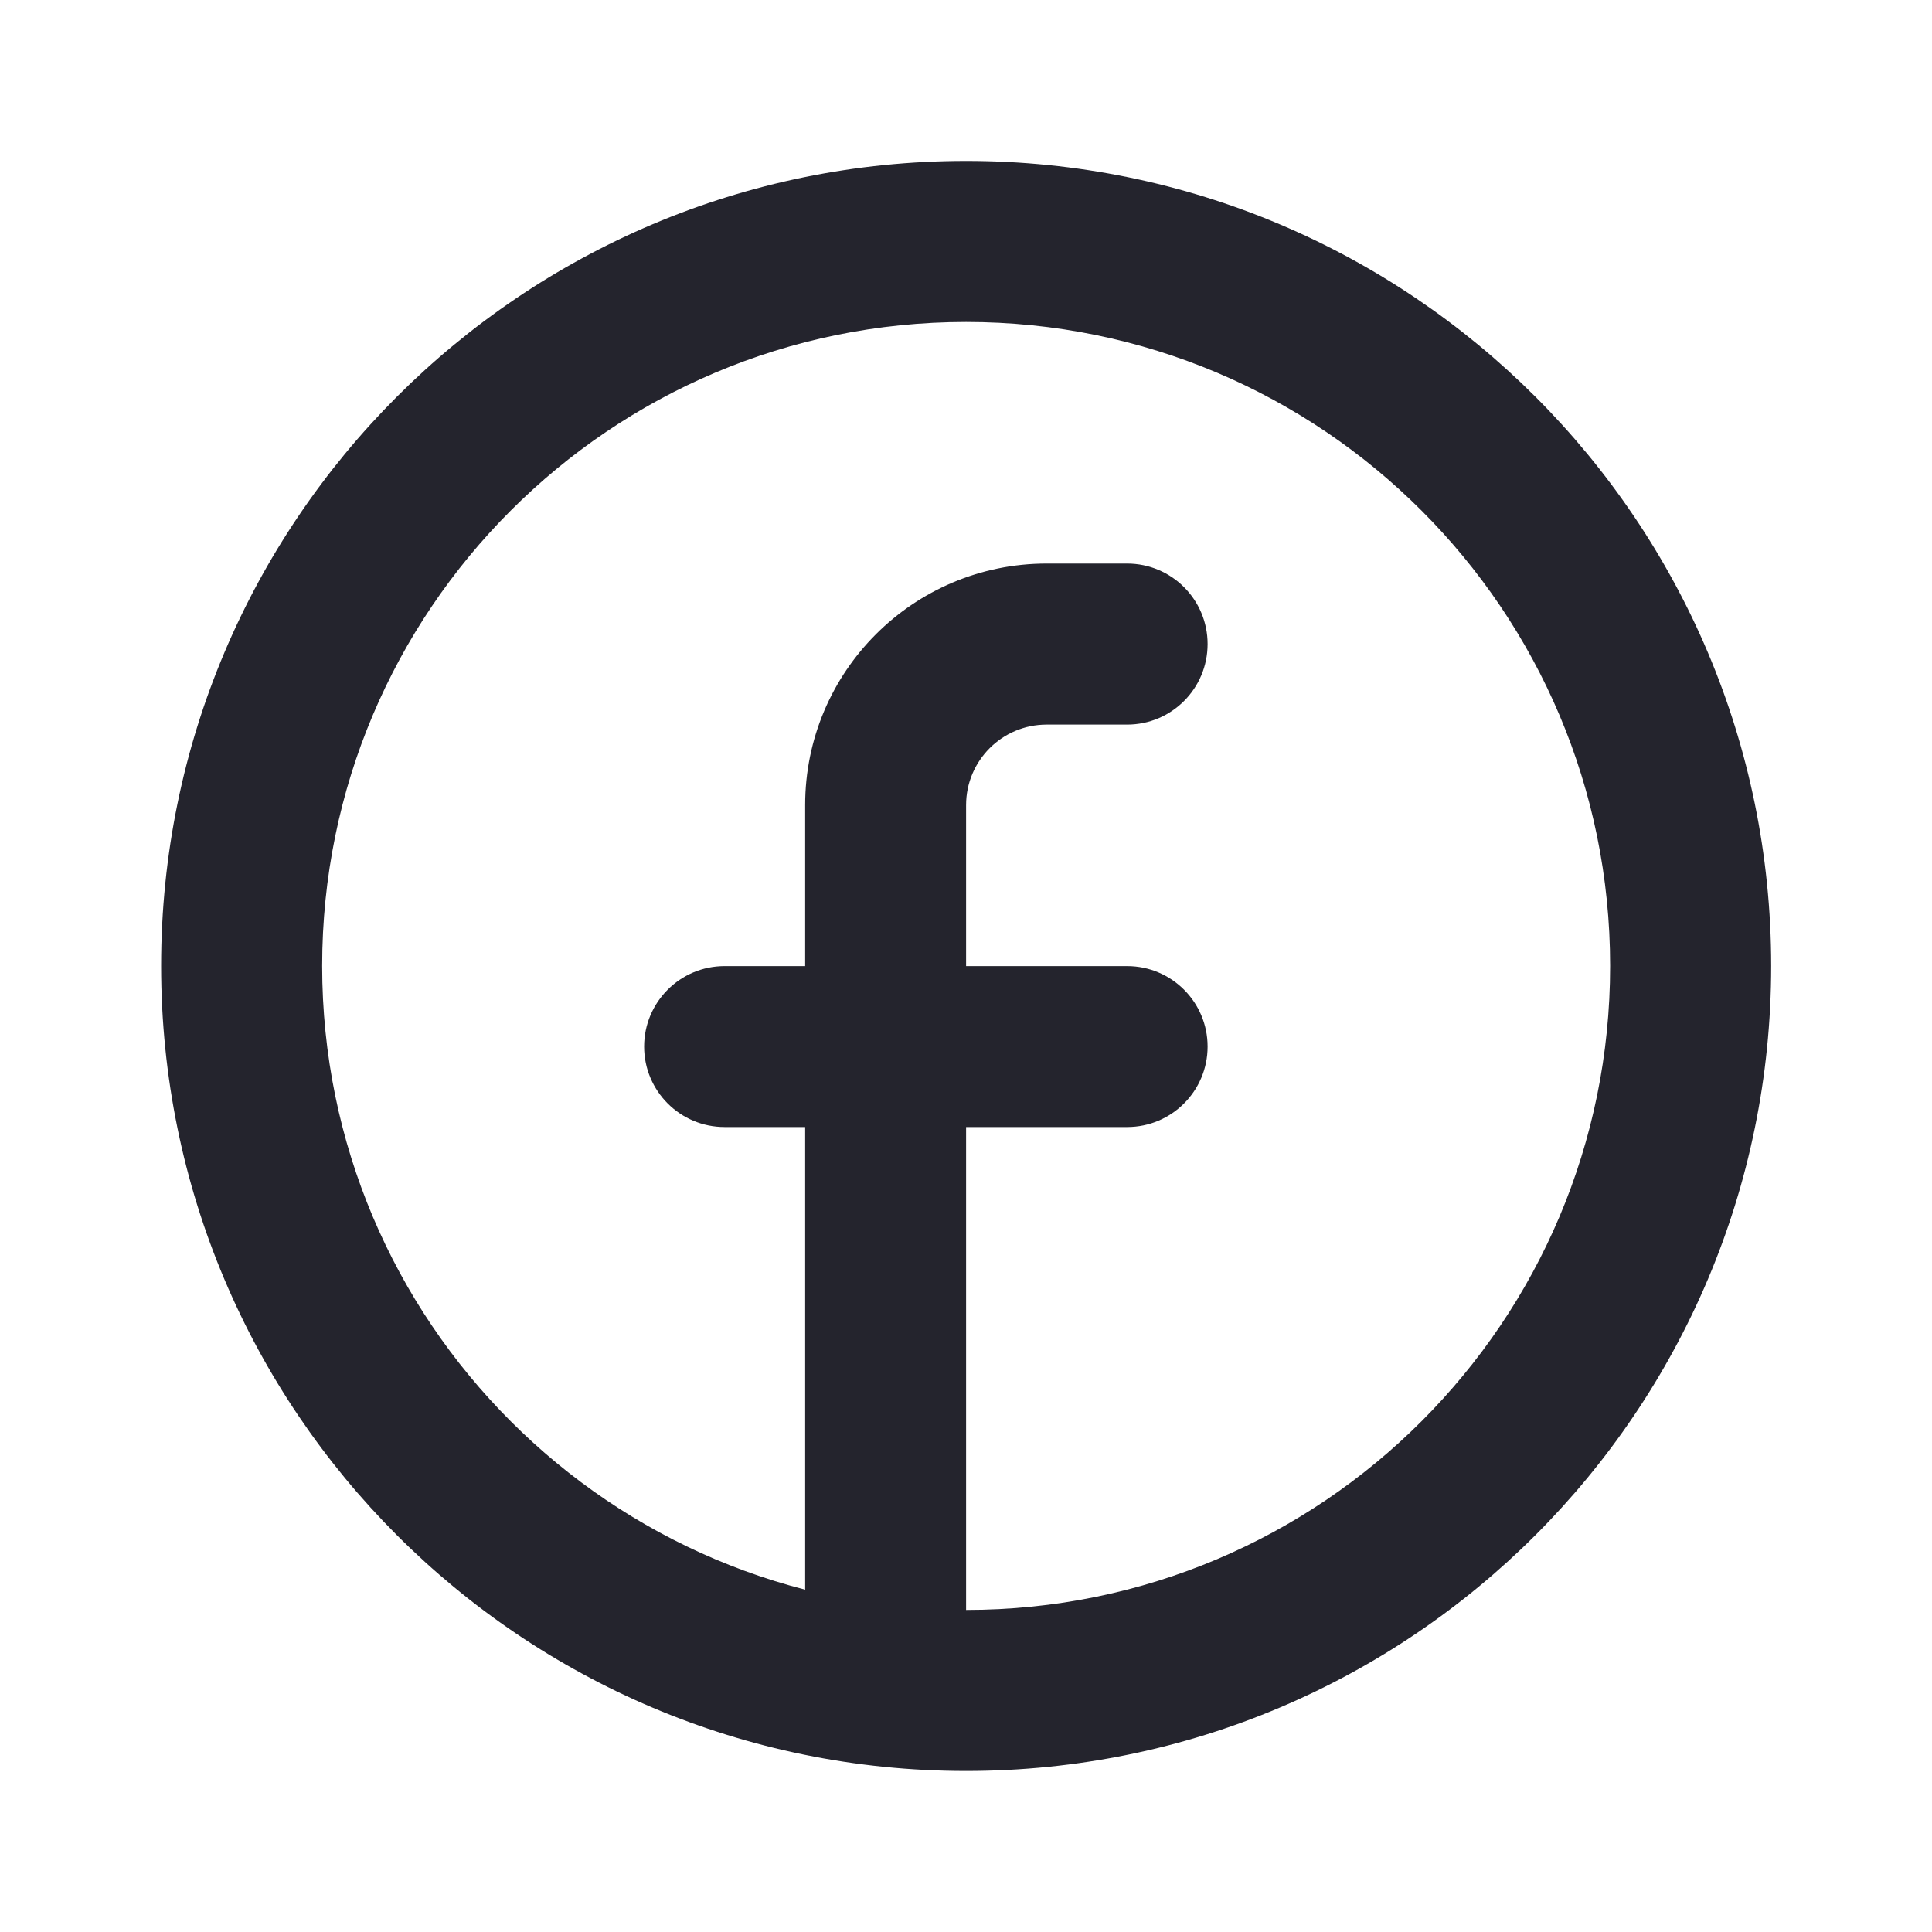
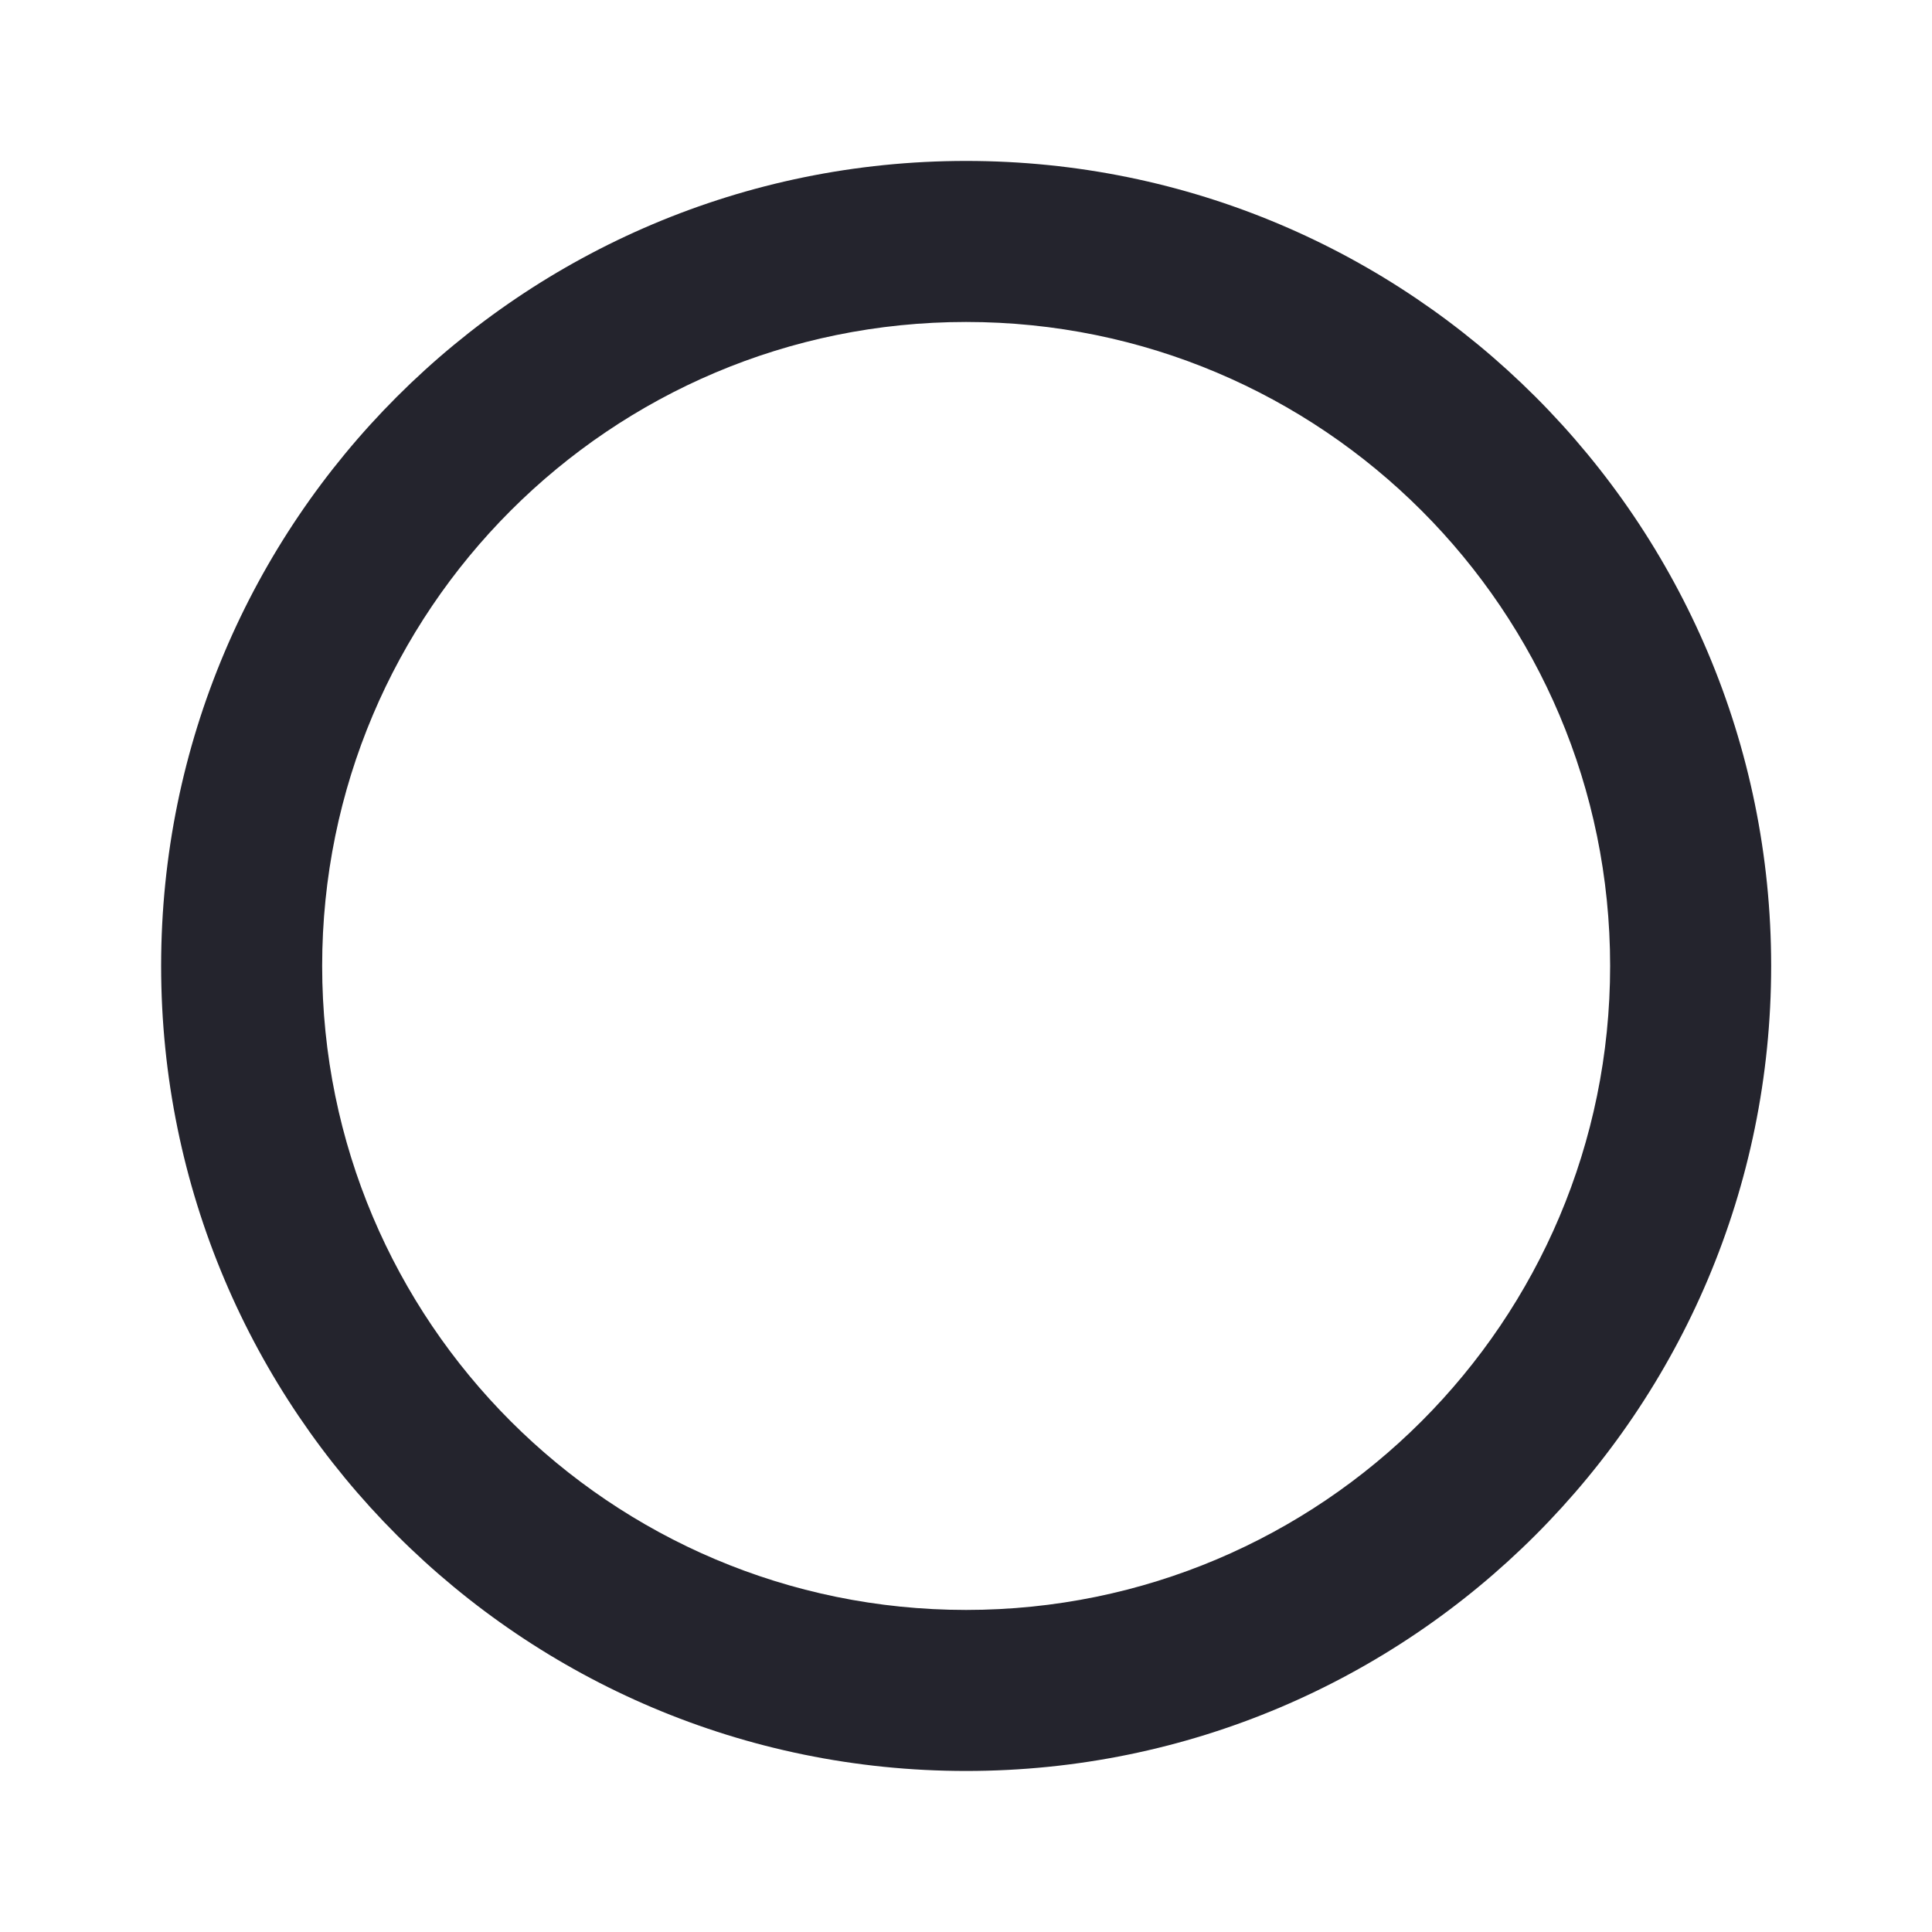
<svg xmlns="http://www.w3.org/2000/svg" width="20" height="20" viewBox="0 0 20 20" fill="none">
  <path fill-rule="evenodd" clip-rule="evenodd" d="M10.001 16.666C13.683 16.666 16.668 13.681 16.668 9.999C16.668 6.317 13.683 3.333 10.001 3.333C6.319 3.333 3.335 6.317 3.335 9.999C3.335 13.681 6.319 16.666 10.001 16.666ZM10.001 18.333C14.604 18.333 18.335 14.602 18.335 9.999C18.335 5.397 14.604 1.666 10.001 1.666C5.399 1.666 1.668 5.397 1.668 9.999C1.668 14.602 5.399 18.333 10.001 18.333Z" fill="#24242D" />
-   <path d="M10.001 8.334C10.001 7.874 10.374 7.501 10.835 7.501H11.668C12.128 7.501 12.501 7.128 12.501 6.667C12.501 6.207 12.128 5.834 11.668 5.834H10.835C9.454 5.834 8.335 6.953 8.335 8.334V10.001H7.501C7.041 10.001 6.668 10.374 6.668 10.834C6.668 11.294 7.041 11.667 7.501 11.667H8.335V16.667C8.335 17.128 8.708 17.501 9.168 17.501C9.628 17.501 10.001 17.128 10.001 16.667V11.667H11.668C12.128 11.667 12.501 11.294 12.501 10.834C12.501 10.374 12.128 10.001 11.668 10.001H10.001V8.334Z" fill="#24242D" />
</svg>